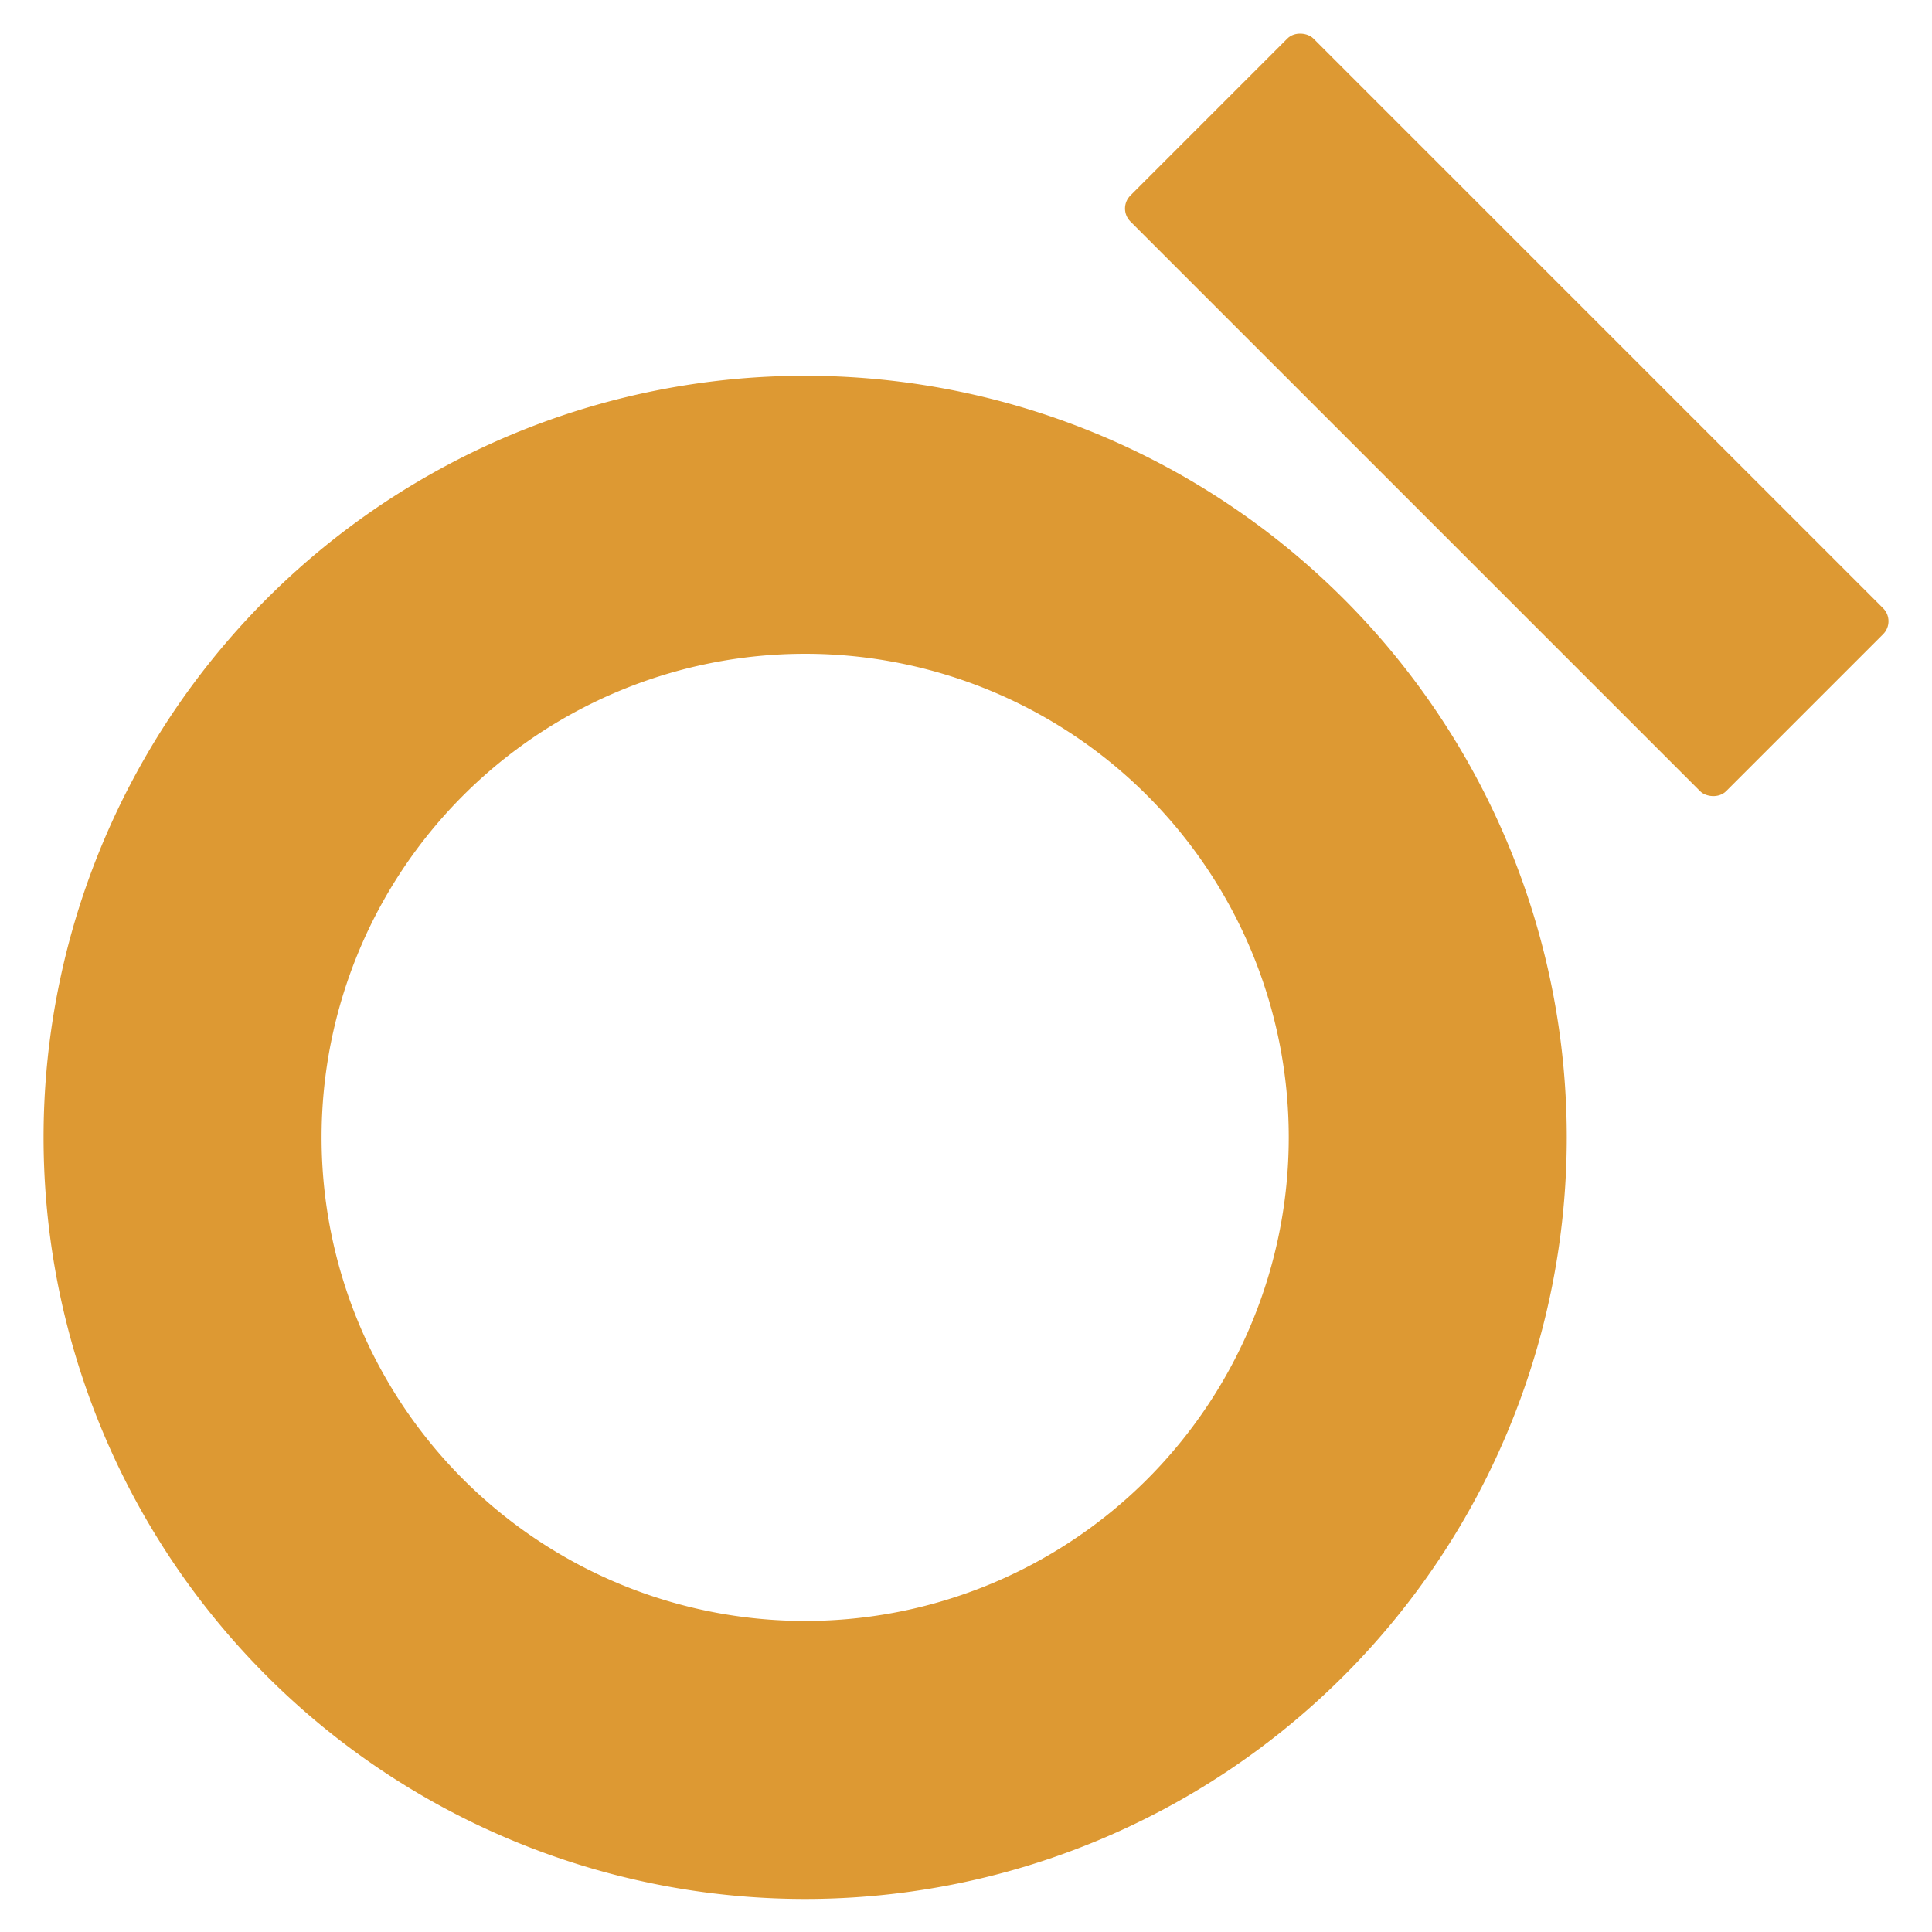
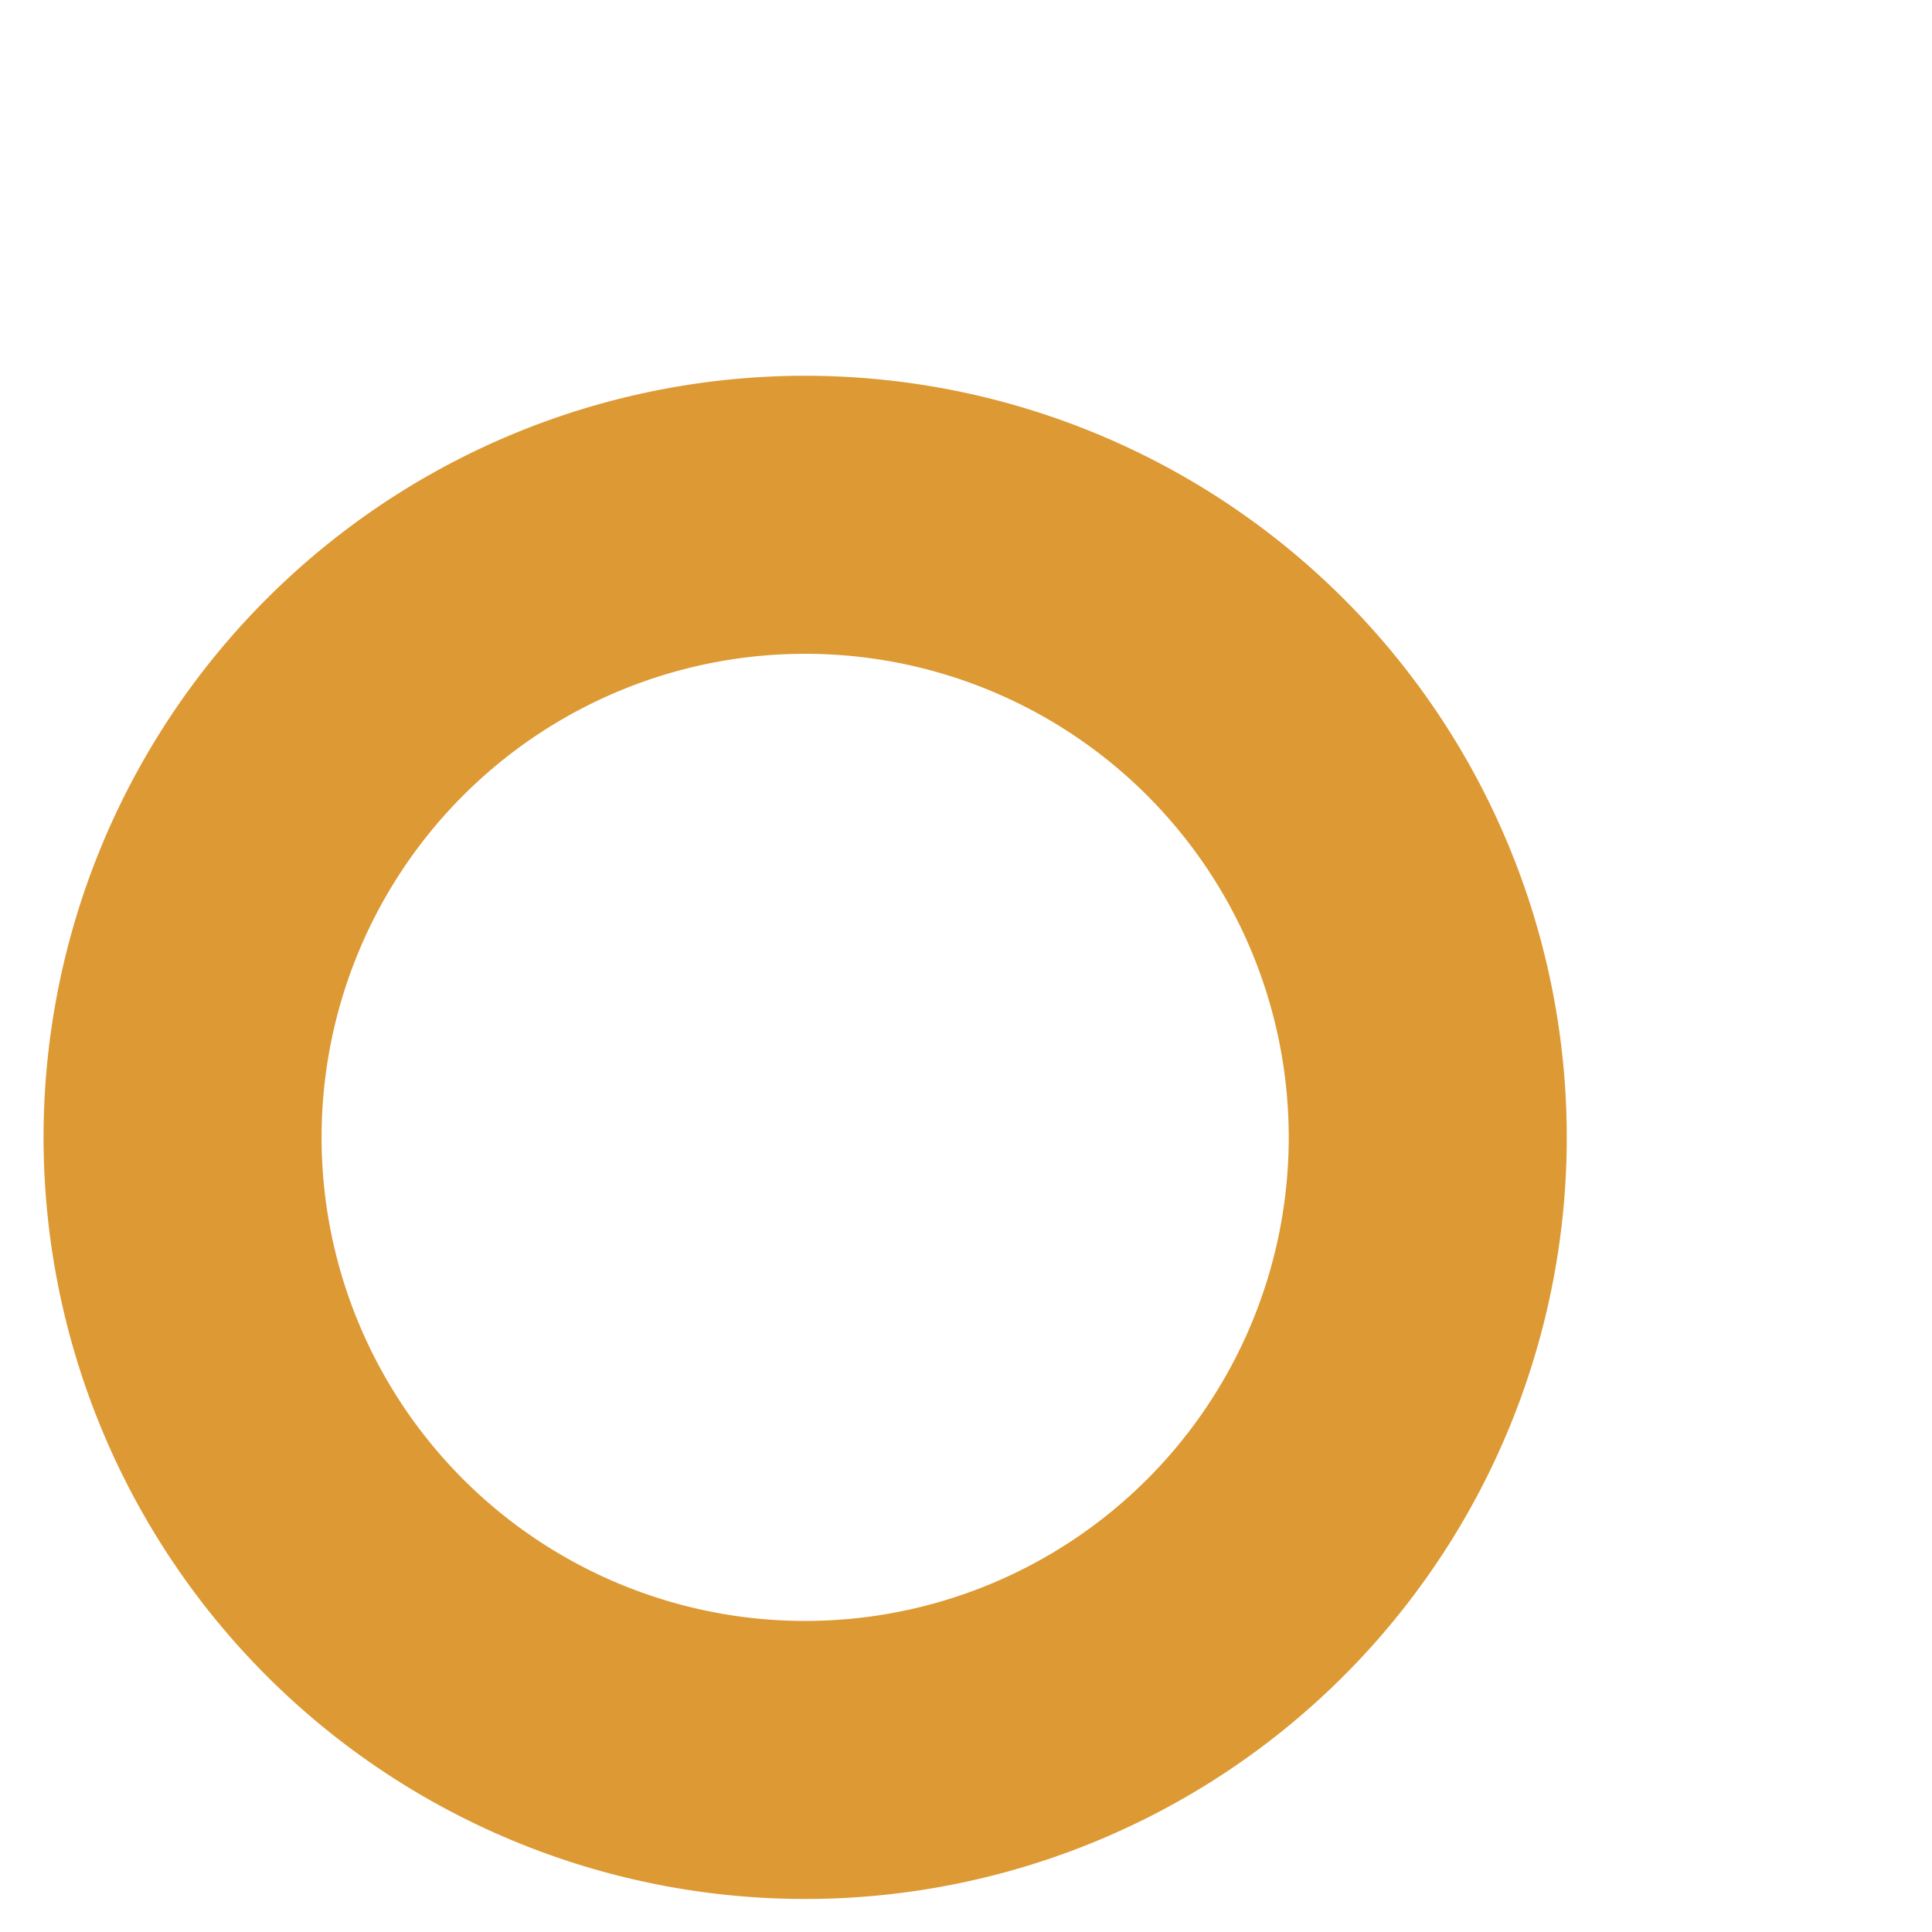
<svg xmlns="http://www.w3.org/2000/svg" id="Layer_1" data-name="Layer 1" viewBox="0 0 200 200">
  <defs>
    <style>.cls-1{fill:#d93;}</style>
  </defs>
  <title>logo-new-06</title>
  <g id="Page-1">
    <g id="MINANCE-LOGO">
      <path id="Combined-Shape" class="cls-1" d="M83.35,196.58a78.84,78.84,0,1,1,78.84-78.84A78.84,78.84,0,0,1,83.35,196.58Zm0-28.78a50.06,50.06,0,1,0-50.06-50.06A50.06,50.06,0,0,0,83.35,167.8Z" />
-       <rect id="Rectangle-2" class="cls-1" x="142.58" y="-0.66" width="26.79" height="87.21" rx="1.9" ry="1.9" transform="translate(15.32 122.87) rotate(-45)" />
    </g>
  </g>
</svg>